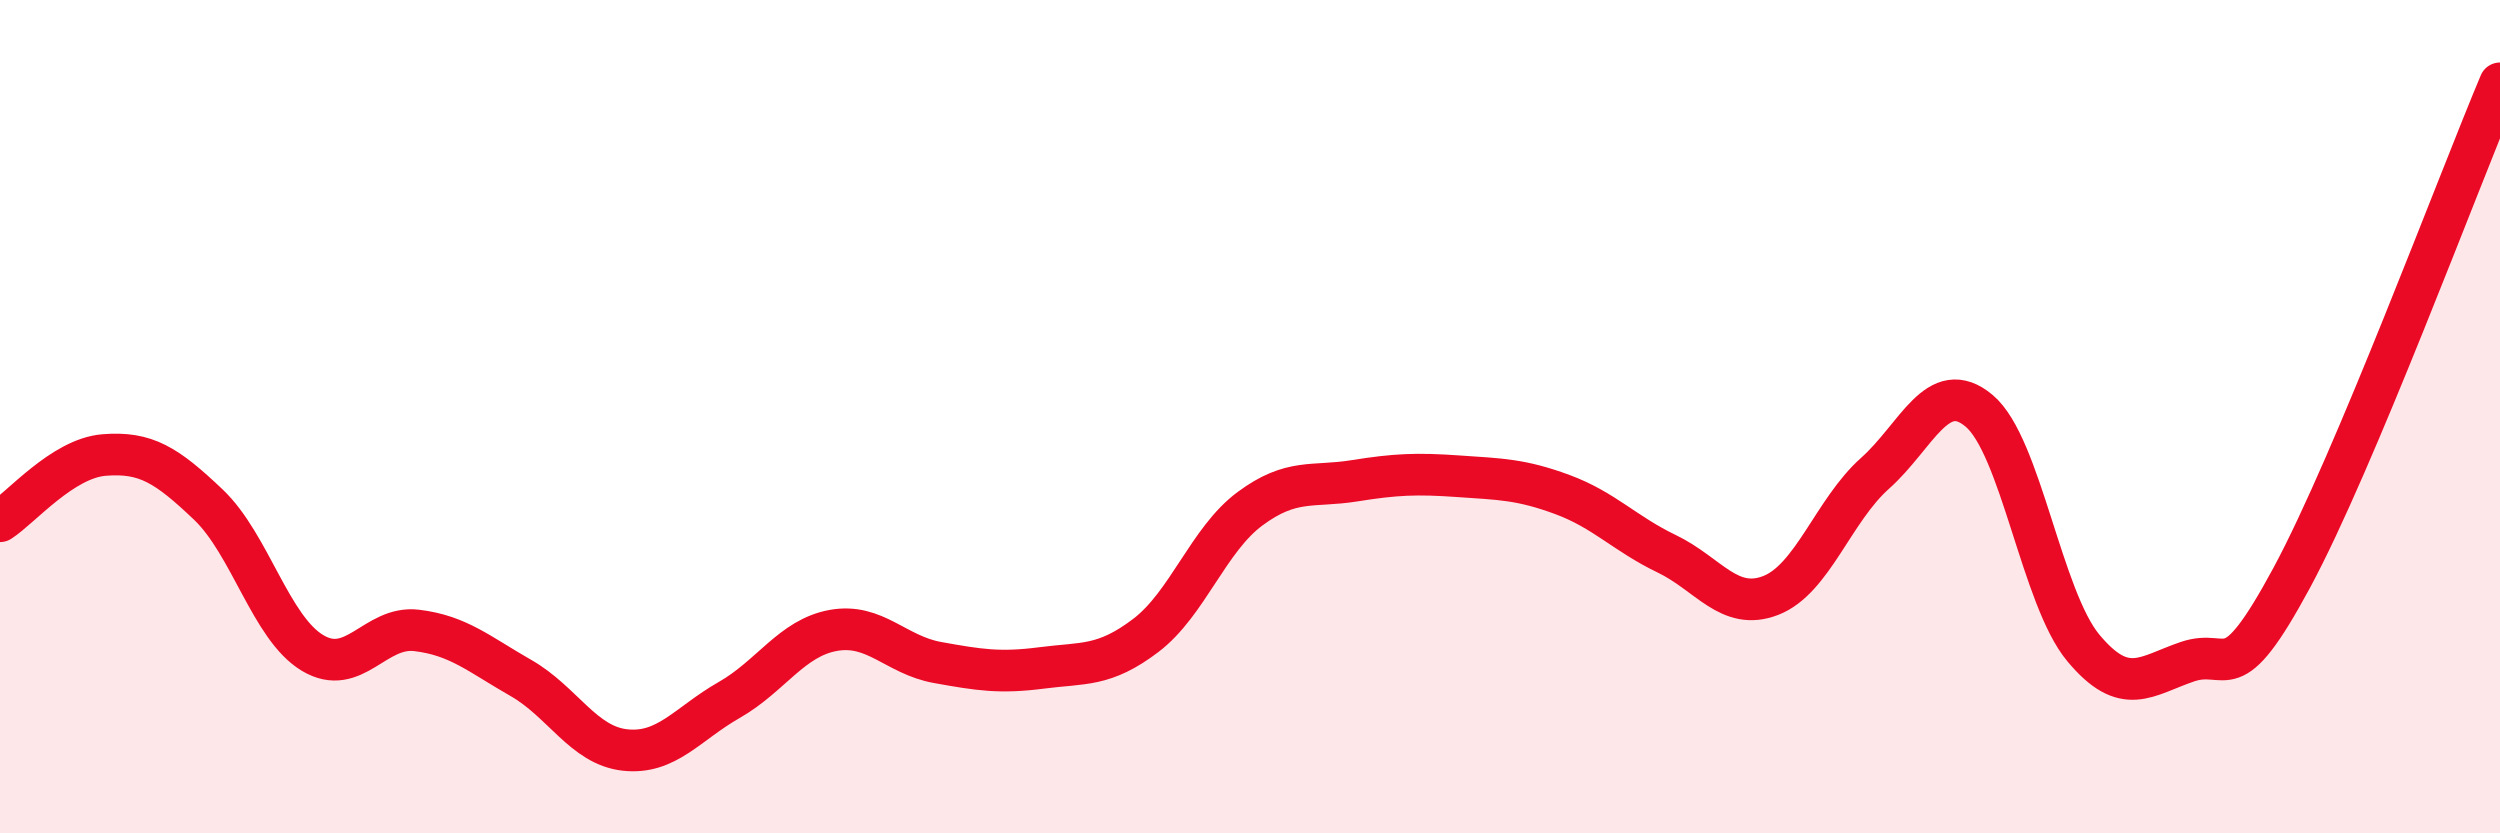
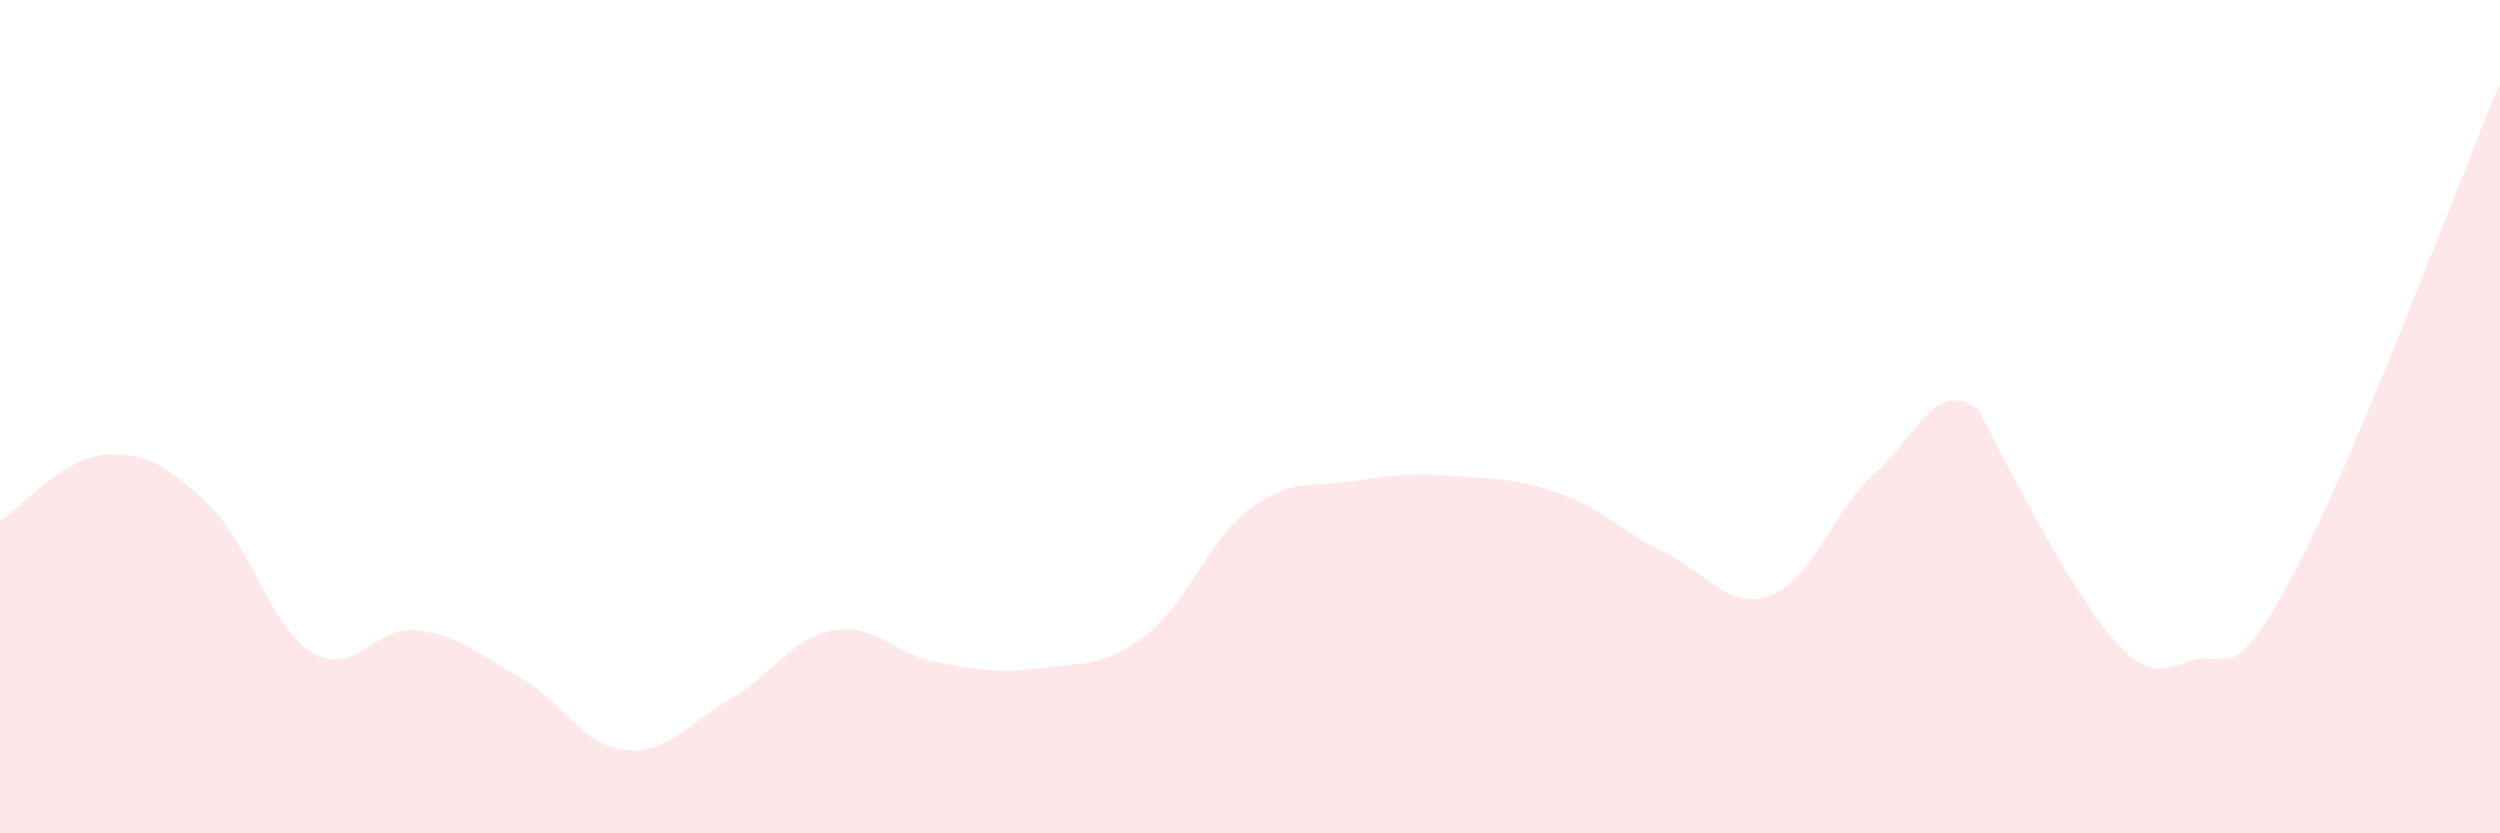
<svg xmlns="http://www.w3.org/2000/svg" width="60" height="20" viewBox="0 0 60 20">
-   <path d="M 0,12.51 C 0.5,12.19 1.5,11 2.5,10.92 C 3.5,10.84 4,11.16 5,12.11 C 6,13.06 6.5,15.07 7.5,15.67 C 8.5,16.27 9,15.01 10,15.13 C 11,15.25 11.5,15.7 12.5,16.27 C 13.5,16.84 14,17.89 15,18 C 16,18.11 16.5,17.37 17.5,16.8 C 18.5,16.23 19,15.31 20,15.13 C 21,14.95 21.5,15.72 22.5,15.9 C 23.5,16.08 24,16.16 25,16.03 C 26,15.9 26.5,16.01 27.5,15.25 C 28.5,14.49 29,12.95 30,12.21 C 31,11.47 31.5,11.7 32.5,11.54 C 33.5,11.38 34,11.36 35,11.43 C 36,11.5 36.5,11.5 37.5,11.87 C 38.5,12.24 39,12.81 40,13.29 C 41,13.77 41.5,14.68 42.5,14.29 C 43.5,13.9 44,12.25 45,11.36 C 46,10.47 46.5,9.02 47.5,9.86 C 48.5,10.7 49,14.35 50,15.55 C 51,16.75 51.5,16.22 52.5,15.88 C 53.5,15.54 53.5,16.65 55,13.87 C 56.5,11.09 59,4.37 60,2L60 20L0 20Z" fill="#EB0A25" opacity="0.1" stroke-linecap="round" stroke-linejoin="round" />
-   <path d="M 0,12.51 C 0.5,12.19 1.5,11 2.5,10.92 C 3.5,10.84 4,11.16 5,12.11 C 6,13.06 6.5,15.07 7.5,15.67 C 8.5,16.27 9,15.01 10,15.13 C 11,15.25 11.5,15.7 12.5,16.27 C 13.5,16.84 14,17.89 15,18 C 16,18.11 16.5,17.37 17.5,16.8 C 18.5,16.23 19,15.31 20,15.13 C 21,14.95 21.5,15.72 22.5,15.9 C 23.5,16.08 24,16.16 25,16.03 C 26,15.9 26.5,16.01 27.5,15.25 C 28.5,14.49 29,12.95 30,12.21 C 31,11.47 31.5,11.7 32.5,11.54 C 33.5,11.38 34,11.36 35,11.43 C 36,11.5 36.5,11.5 37.5,11.87 C 38.5,12.24 39,12.81 40,13.29 C 41,13.77 41.5,14.68 42.5,14.29 C 43.5,13.9 44,12.25 45,11.36 C 46,10.47 46.5,9.02 47.5,9.86 C 48.5,10.7 49,14.35 50,15.55 C 51,16.75 51.5,16.22 52.5,15.88 C 53.5,15.54 53.5,16.65 55,13.87 C 56.5,11.09 59,4.37 60,2" stroke="#EB0A25" stroke-width="1" fill="none" stroke-linecap="round" stroke-linejoin="round" />
+   <path d="M 0,12.51 C 0.5,12.19 1.5,11 2.5,10.92 C 3.5,10.84 4,11.16 5,12.11 C 6,13.06 6.5,15.07 7.5,15.67 C 8.5,16.27 9,15.01 10,15.13 C 11,15.25 11.5,15.7 12.5,16.27 C 13.5,16.84 14,17.89 15,18 C 16,18.11 16.5,17.37 17.5,16.8 C 18.5,16.23 19,15.31 20,15.13 C 21,14.95 21.5,15.72 22.5,15.9 C 23.5,16.08 24,16.16 25,16.03 C 26,15.9 26.5,16.01 27.5,15.25 C 28.5,14.49 29,12.95 30,12.21 C 31,11.47 31.5,11.7 32.5,11.54 C 33.5,11.38 34,11.36 35,11.43 C 36,11.5 36.5,11.5 37.5,11.87 C 38.5,12.24 39,12.81 40,13.29 C 41,13.77 41.5,14.68 42.5,14.29 C 43.5,13.9 44,12.25 45,11.36 C 46,10.47 46.5,9.02 47.5,9.86 C 51,16.75 51.5,16.22 52.5,15.88 C 53.5,15.54 53.5,16.65 55,13.87 C 56.5,11.09 59,4.37 60,2L60 20L0 20Z" fill="#EB0A25" opacity="0.1" stroke-linecap="round" stroke-linejoin="round" />
</svg>